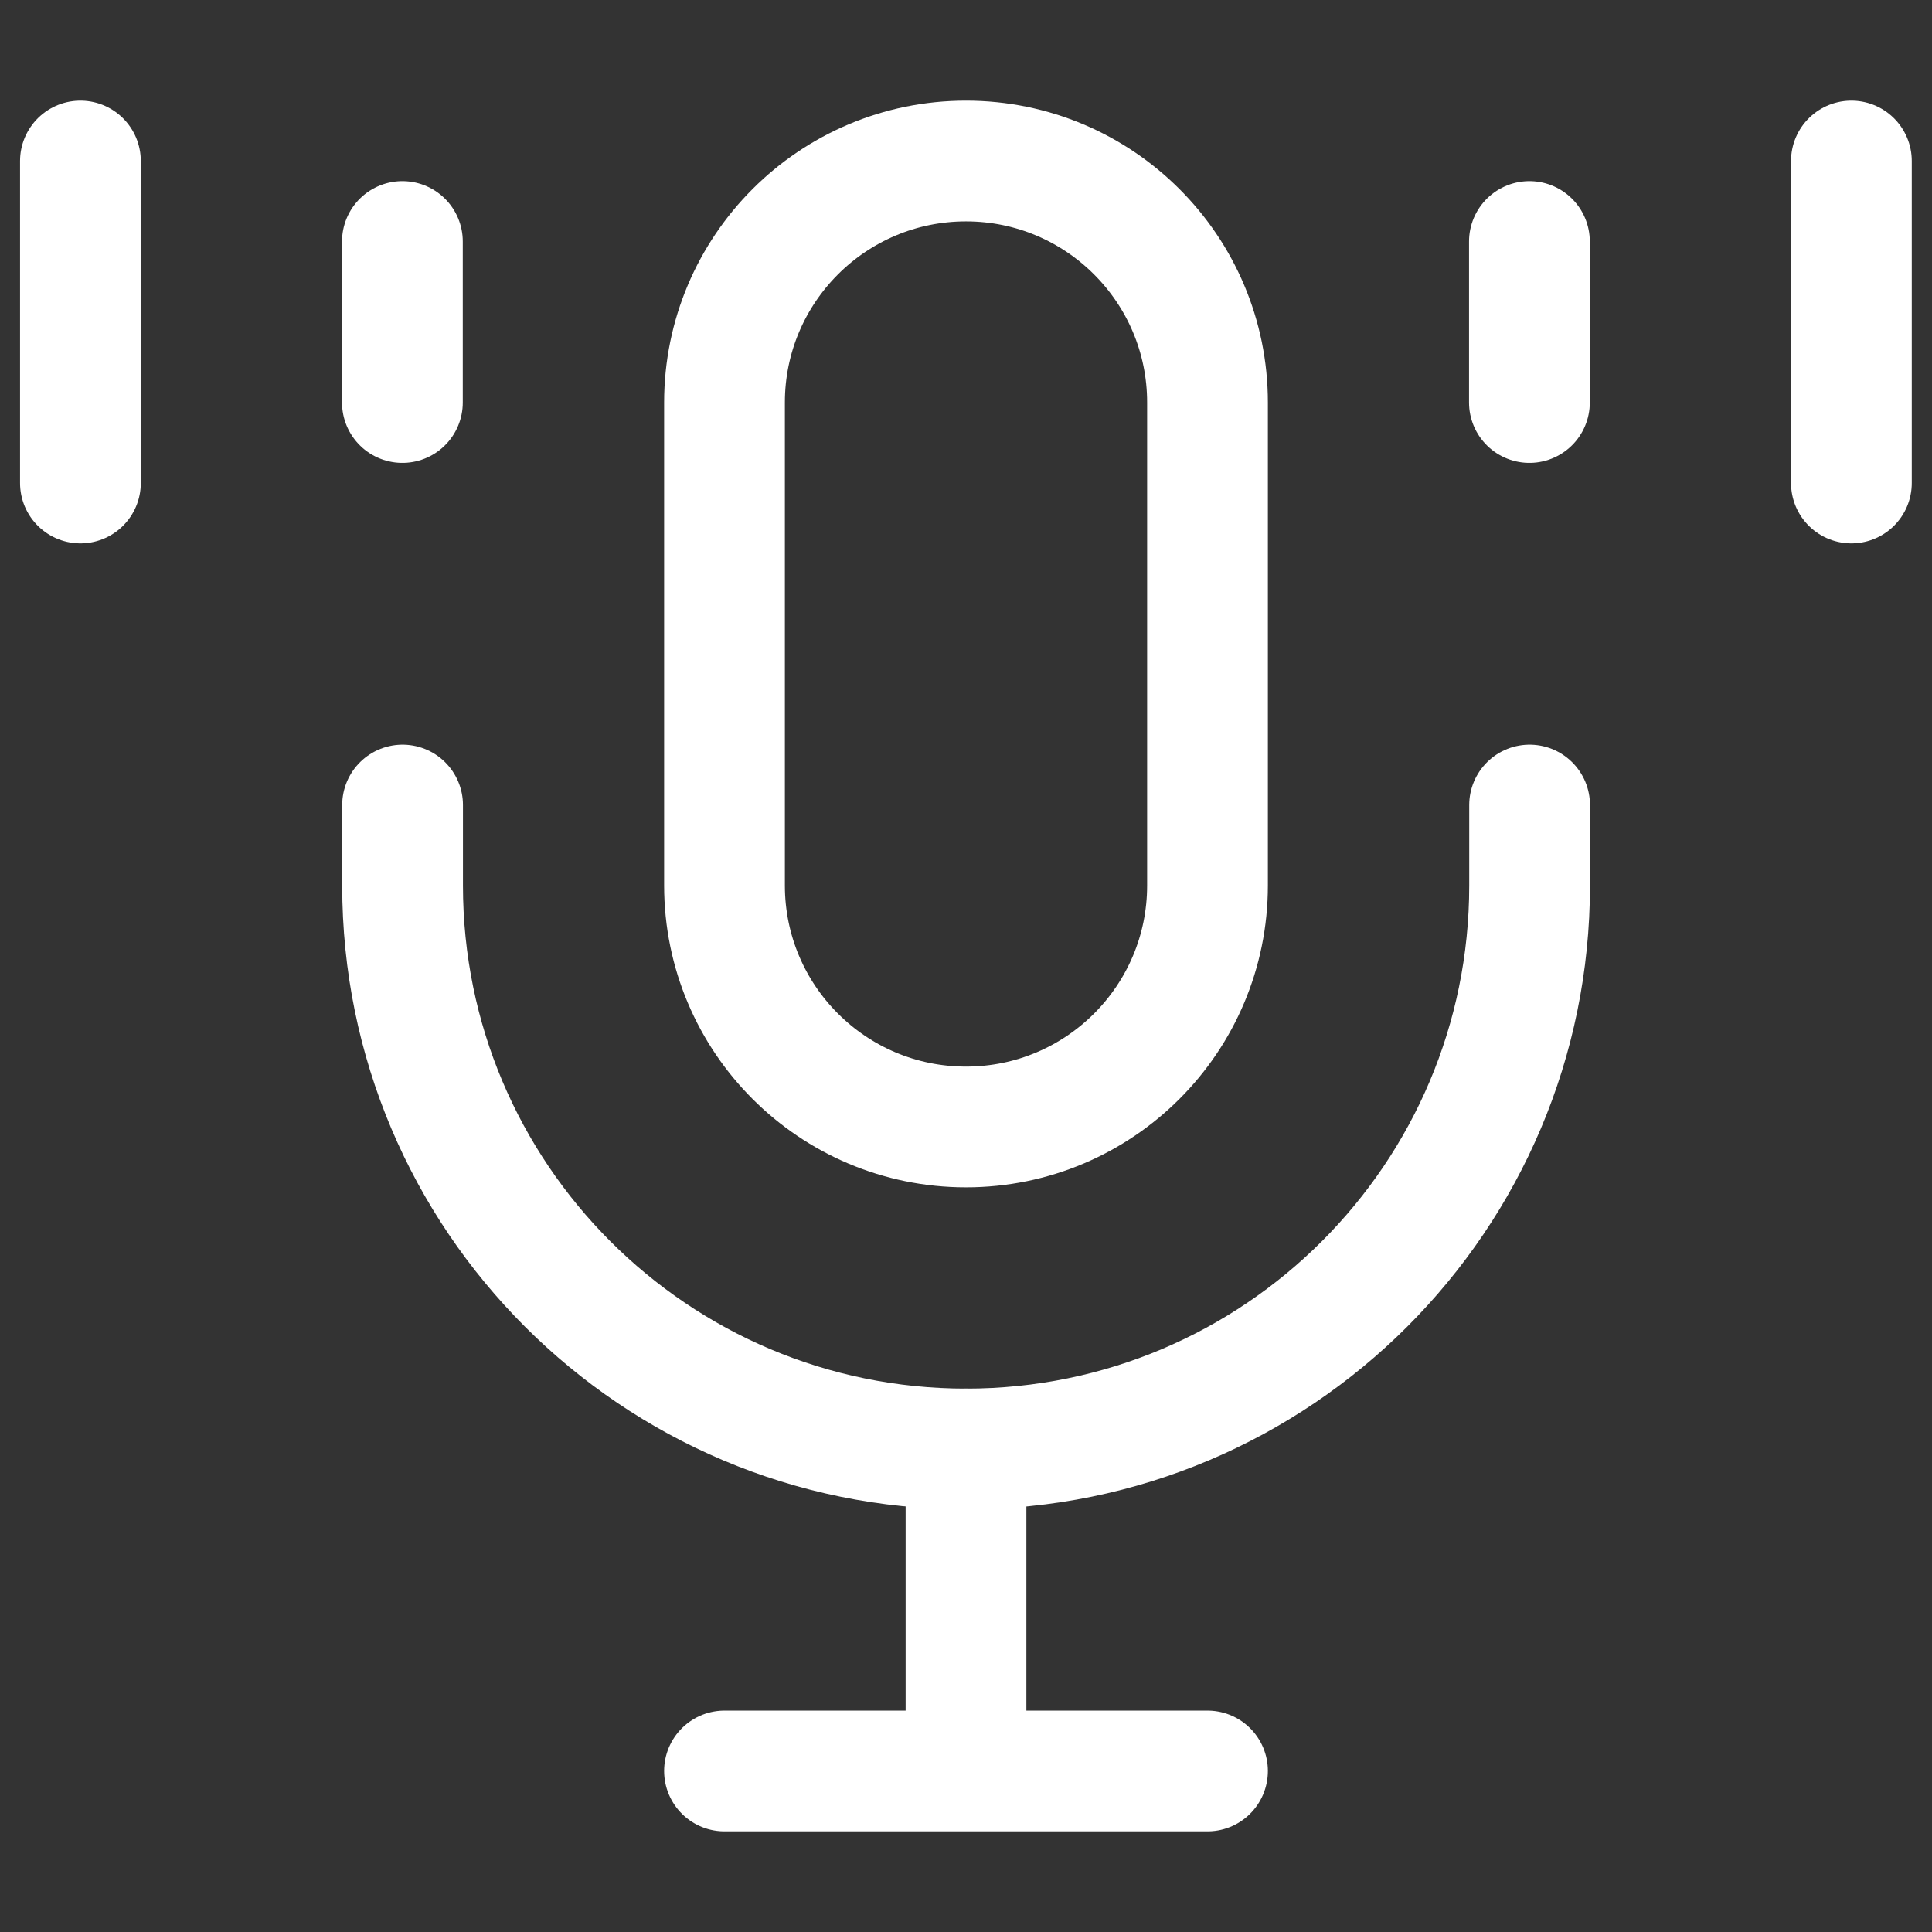
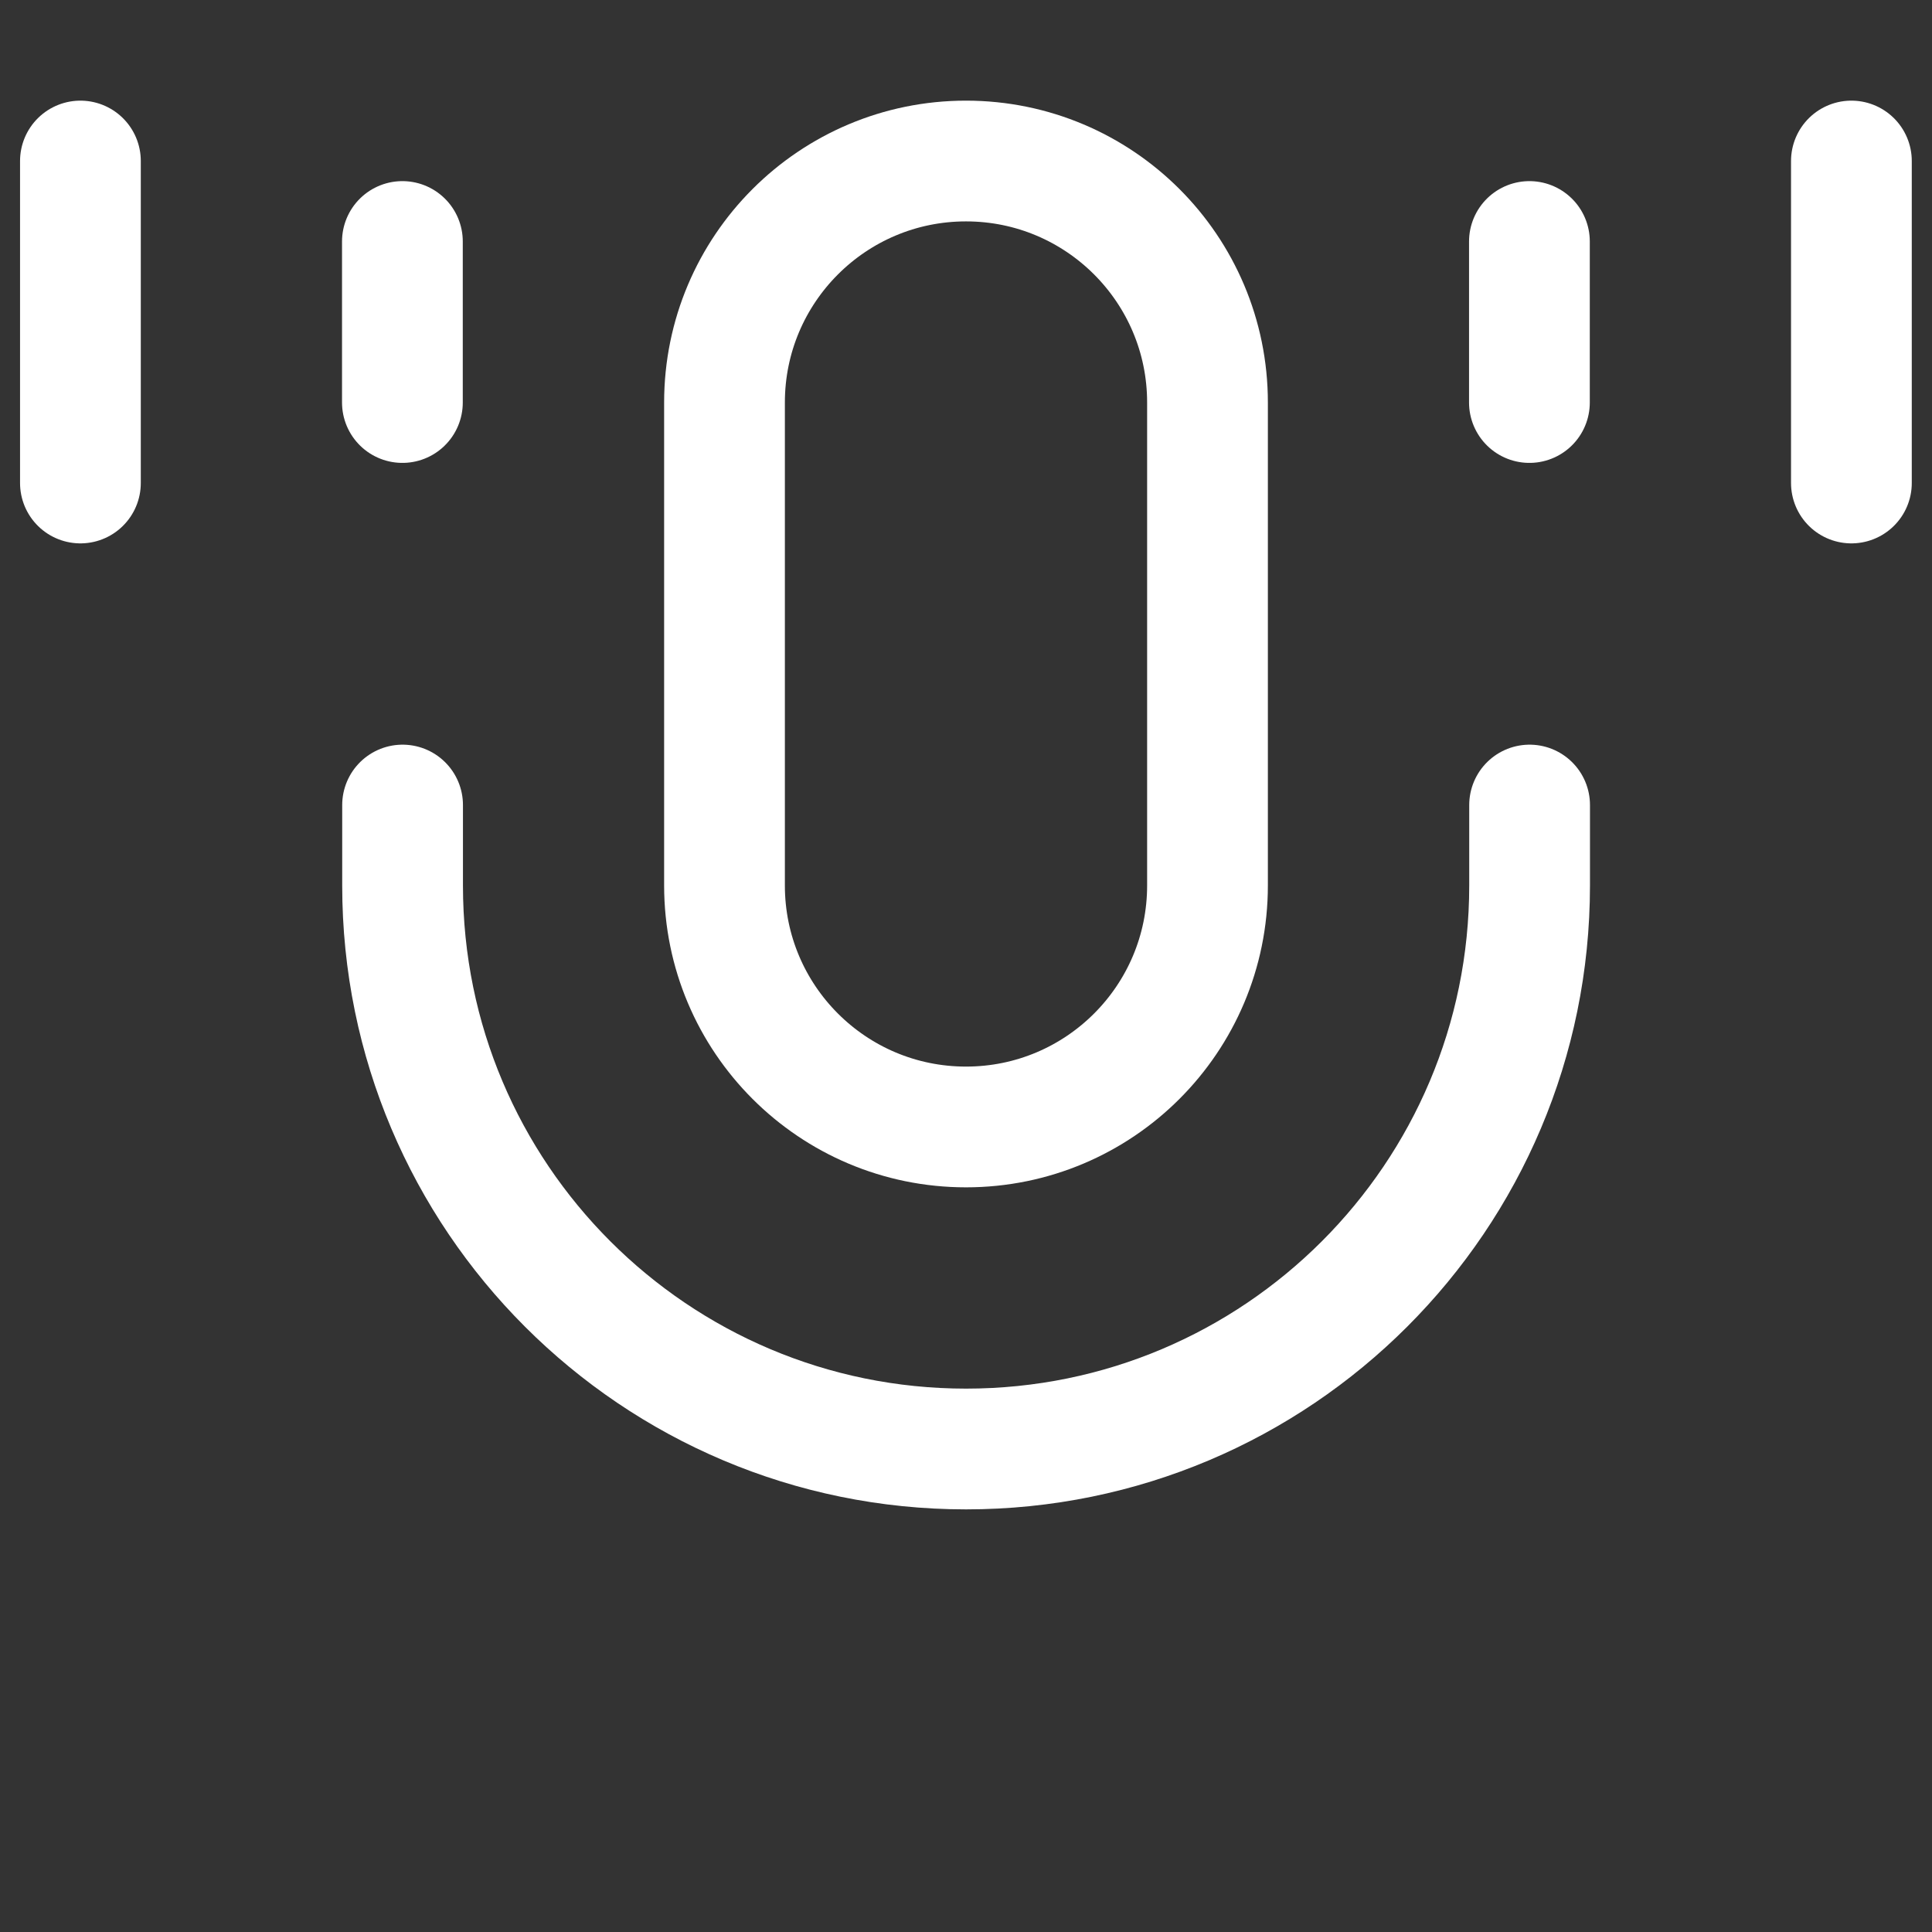
<svg xmlns="http://www.w3.org/2000/svg" width="32" height="32" viewBox="0 0 32 32" fill="none">
  <rect x="0" y="0" width="32" height="32" fill="#333333" stroke="none" />
  <path d="M20 6.667C20 4.457 18.209 2.667 16 2.667C13.791 2.667 12 4.457 12 6.667V14.666C12 16.876 13.791 18.666 16 18.666C18.209 18.666 20 16.876 20 14.666V6.667Z" stroke="white" stroke-width="2" stroke-linecap="round" stroke-linejoin="round" />
  <path d="M30.665 2.667V8M6.665 4V6.667V4ZM1.332 2.667V8V2.667ZM25.332 4V6.667V4Z" stroke="white" stroke-width="2" stroke-linecap="round" stroke-linejoin="round" />
  <path d="M6.668 13.334V14.667C6.668 19.822 10.847 24 16.001 24C21.156 24 25.335 19.822 25.335 14.667V13.334" stroke="white" stroke-width="2" stroke-linecap="round" stroke-linejoin="round" />
-   <path d="M16 29.333H20M16 24V29.333V24ZM16 29.333H12H16Z" stroke="white" stroke-width="2" stroke-linecap="round" stroke-linejoin="round" />
</svg>